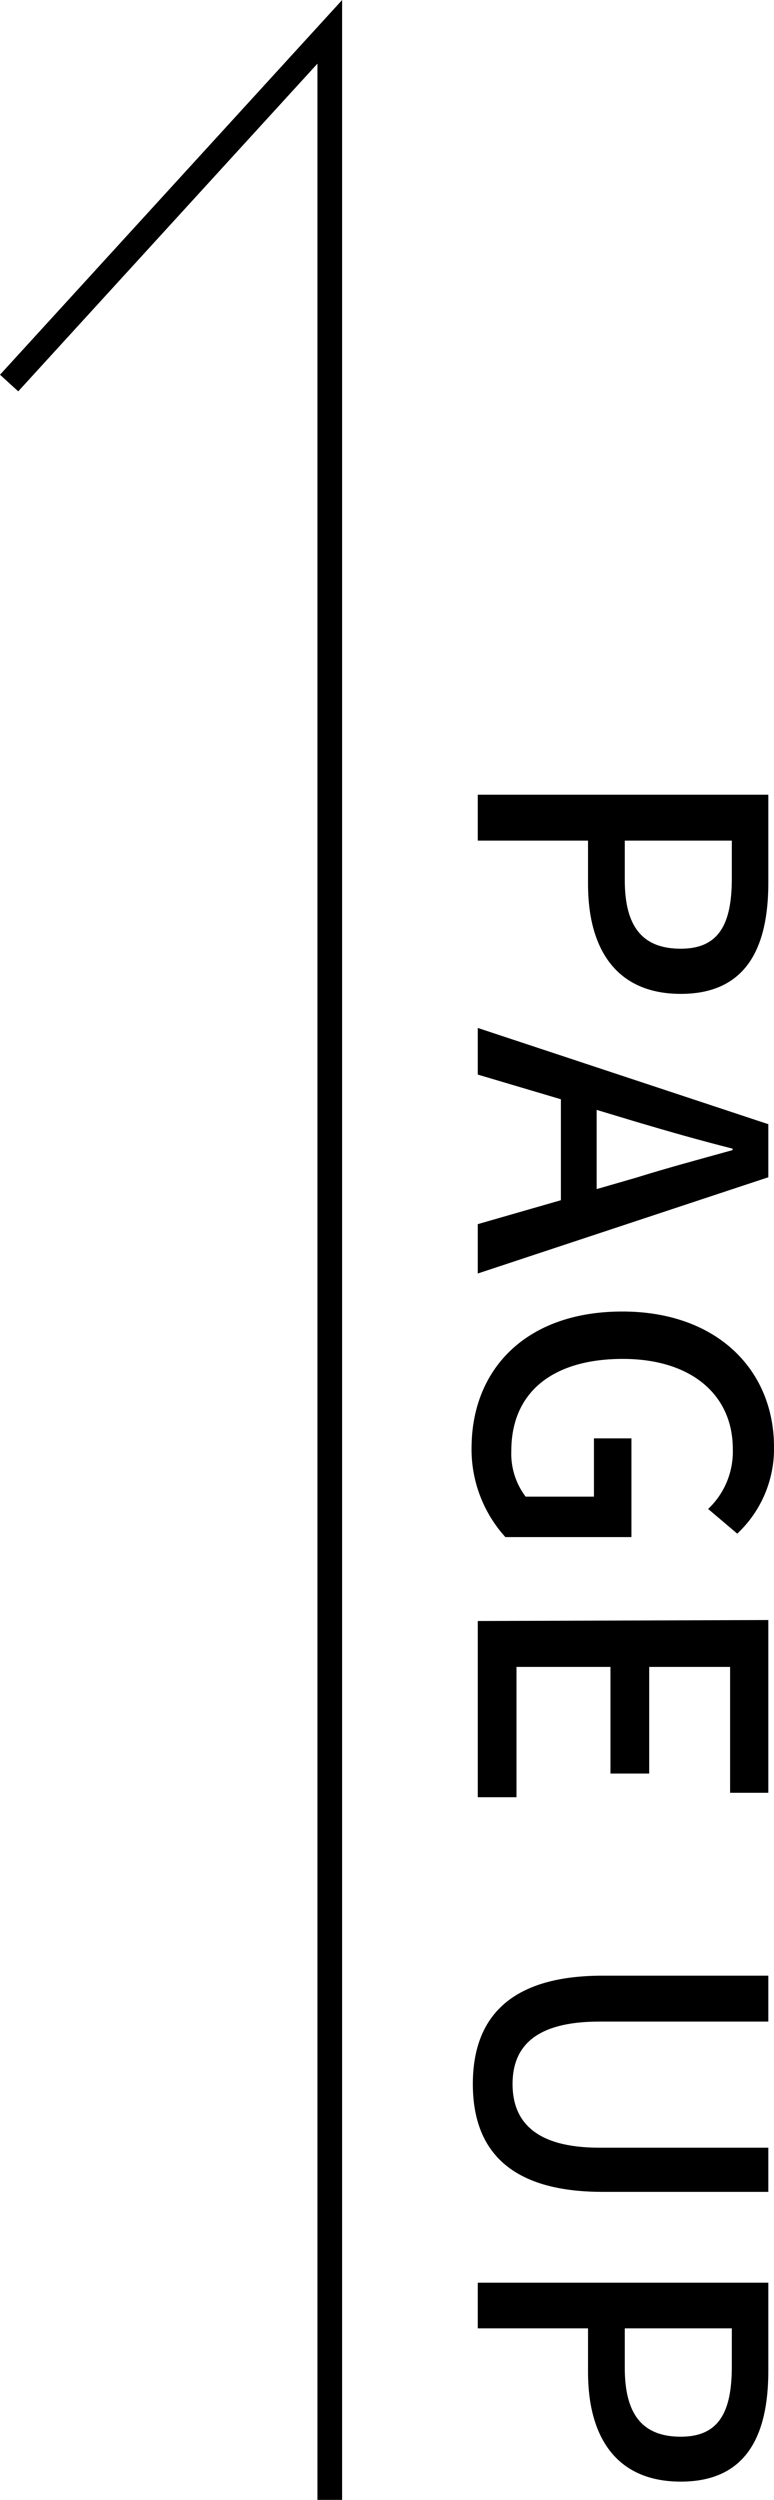
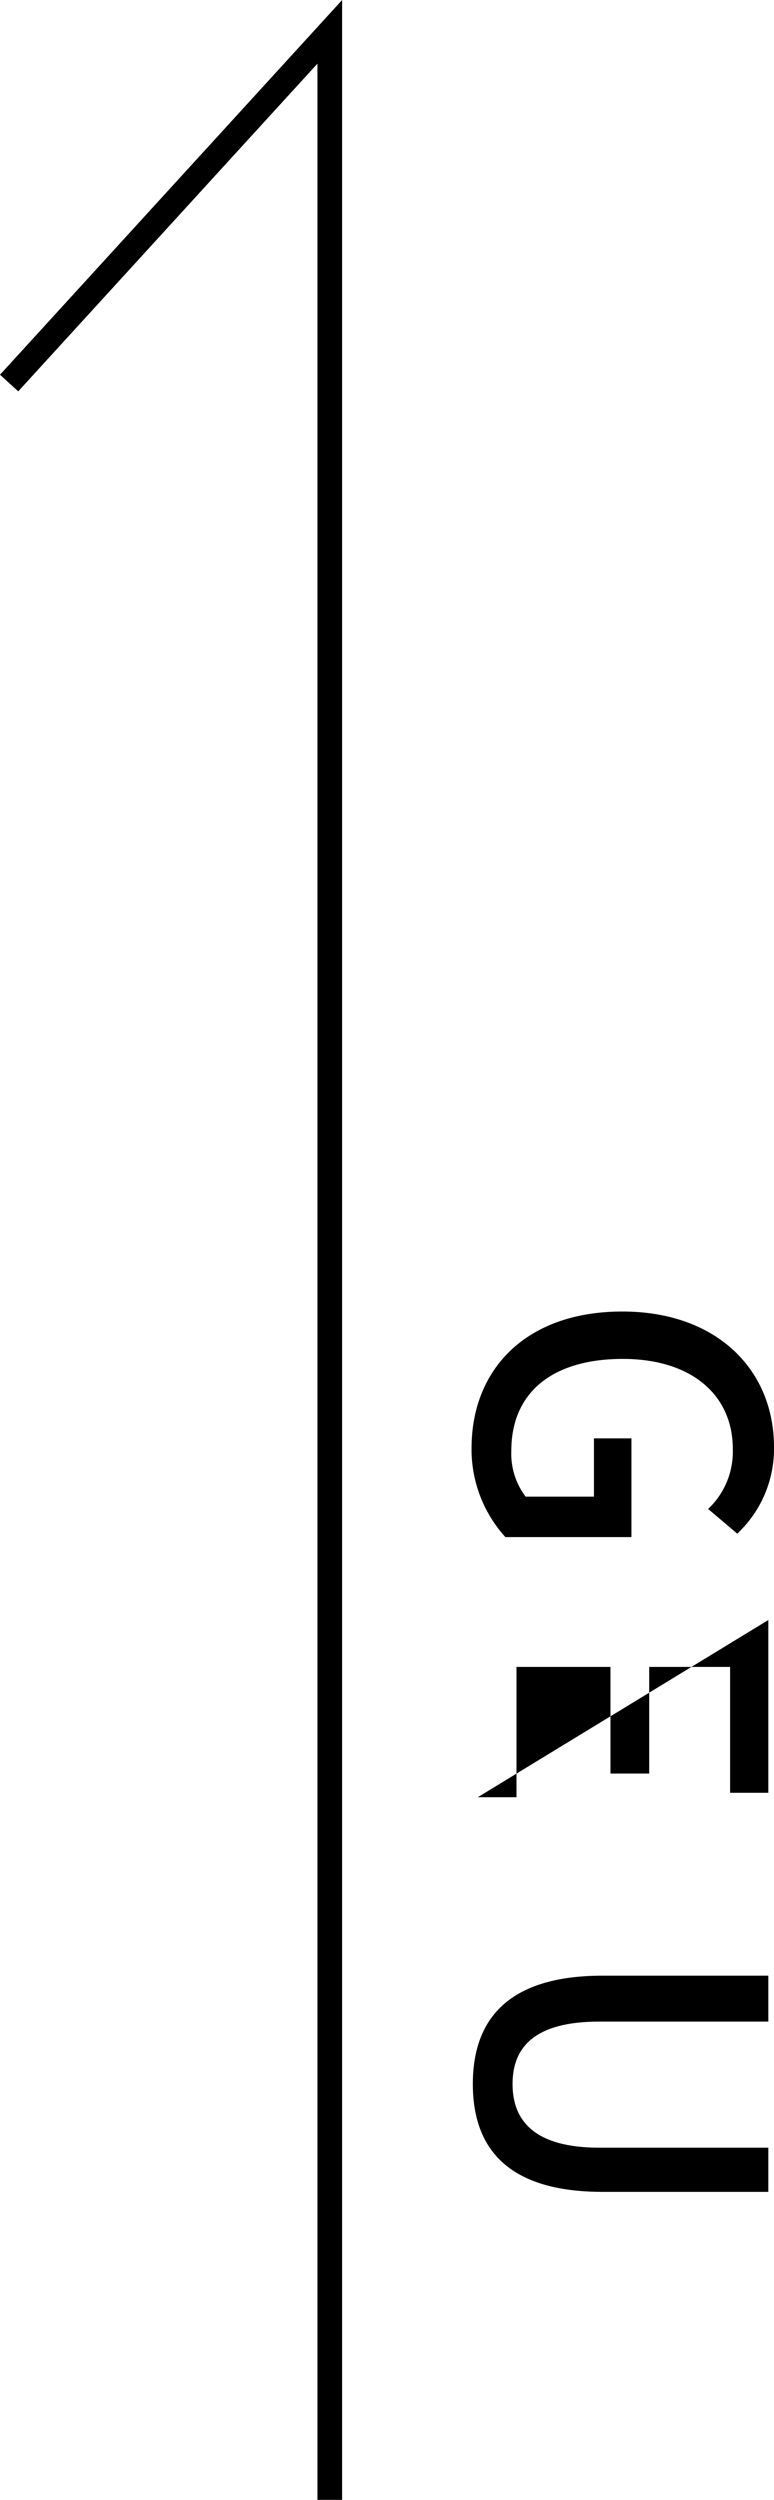
<svg xmlns="http://www.w3.org/2000/svg" id="" data-name="" width="31.38" height="101.29" viewBox="0 0 31.38 101.29">
  <defs>
    <style>
      .cls-1 {
        fill: none;
        stroke: #000;
        stroke-miterlimit: 10;
      }
    </style>
  </defs>
  <g>
    <polyline class="cls-1" points="13.37 101.29 13.37 1.29 0.37 15.52" />
    <g>
-       <path d="M1894.26,9811.92v3.57c0,2.62-.89,4.5-3.55,4.5s-3.76-1.88-3.76-4.44v-1.77h-4.47v-1.86Zm-5.82,3.46c0,1.89.72,2.78,2.27,2.78s2.07-1,2.07-2.85v-1.53h-4.34Z" transform="translate(-1863.11 -9779.72)" />
-       <path d="M1885.85,9828.35v-4.09l-3.37-1v-1.89l11.78,3.9v2.15l-11.78,3.9v-2Zm1.45-.45,1.59-.46c1.28-.4,2.59-.75,3.92-1.12v-.06c-1.35-.34-2.64-.71-3.92-1.09l-1.59-.48Z" transform="translate(-1863.11 -9779.72)" />
      <path d="M1888.34,9832.86c3.84,0,6.15,2.37,6.15,5.49a4.71,4.71,0,0,1-1.49,3.51l-1.18-1a3.2,3.2,0,0,0,1-2.43c0-2.2-1.69-3.65-4.46-3.65s-4.52,1.29-4.52,3.73a2.88,2.88,0,0,0,.58,1.85h2.77V9838h1.52v4h-5.11a5.29,5.29,0,0,1-1.37-3.72C1882.28,9835.15,1884.48,9832.86,1888.34,9832.86Z" transform="translate(-1863.11 -9779.72)" />
-       <path d="M1894.26,9845.36v7h-1.55v-5.1h-3.28v4.32h-1.57v-4.32h-3.81v5.28h-1.57v-7.14Z" transform="translate(-1863.11 -9779.72)" />
+       <path d="M1894.26,9845.36v7h-1.55v-5.1h-3.28v4.32h-1.57v-4.32h-3.81v5.28h-1.57Z" transform="translate(-1863.11 -9779.72)" />
      <path d="M1887.54,9859.77h6.72v1.86h-6.85c-2.65,0-3.52,1.06-3.52,2.53s.87,2.58,3.52,2.58h6.85v1.79h-6.72c-3.84,0-5.26-1.76-5.26-4.37S1883.7,9859.77,1887.54,9859.77Z" transform="translate(-1863.11 -9779.72)" />
-       <path d="M1894.26,9872.21v3.57c0,2.62-.89,4.49-3.55,4.49s-3.76-1.87-3.76-4.43v-1.78h-4.47v-1.85Zm-5.82,3.45c0,1.89.72,2.79,2.27,2.79s2.07-1,2.07-2.85v-1.54h-4.34Z" transform="translate(-1863.11 -9779.72)" />
    </g>
  </g>
</svg>